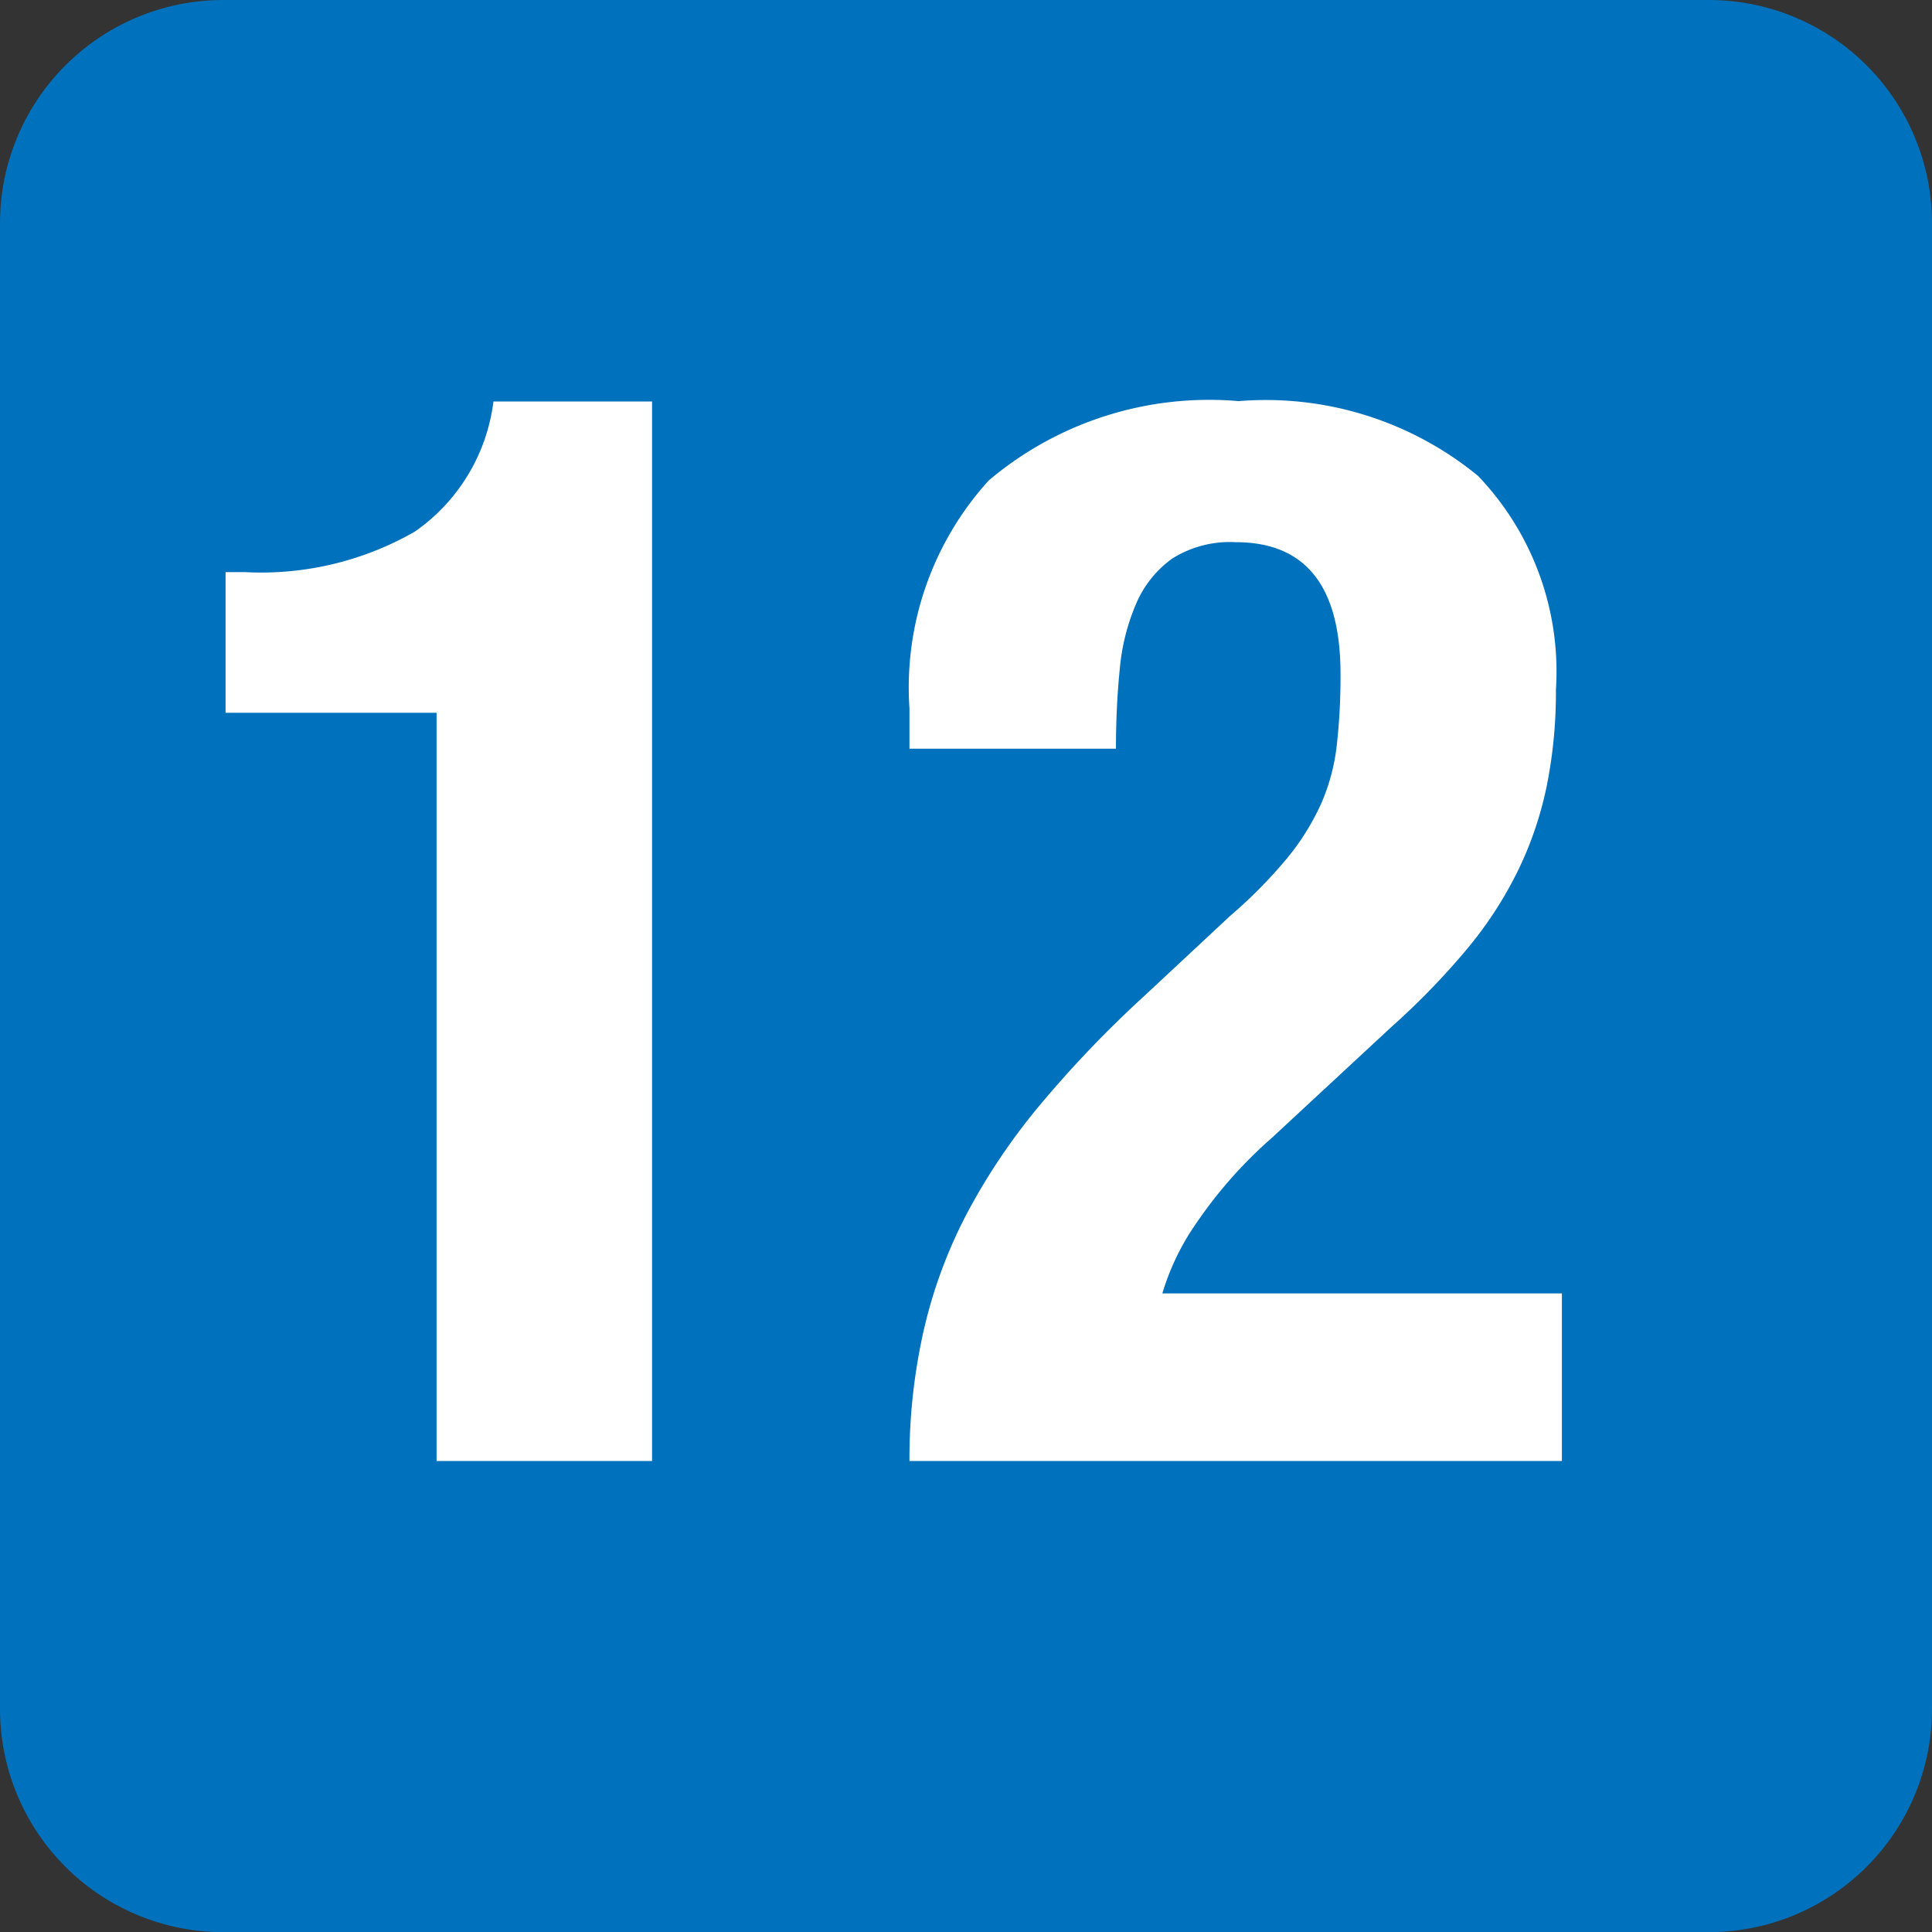
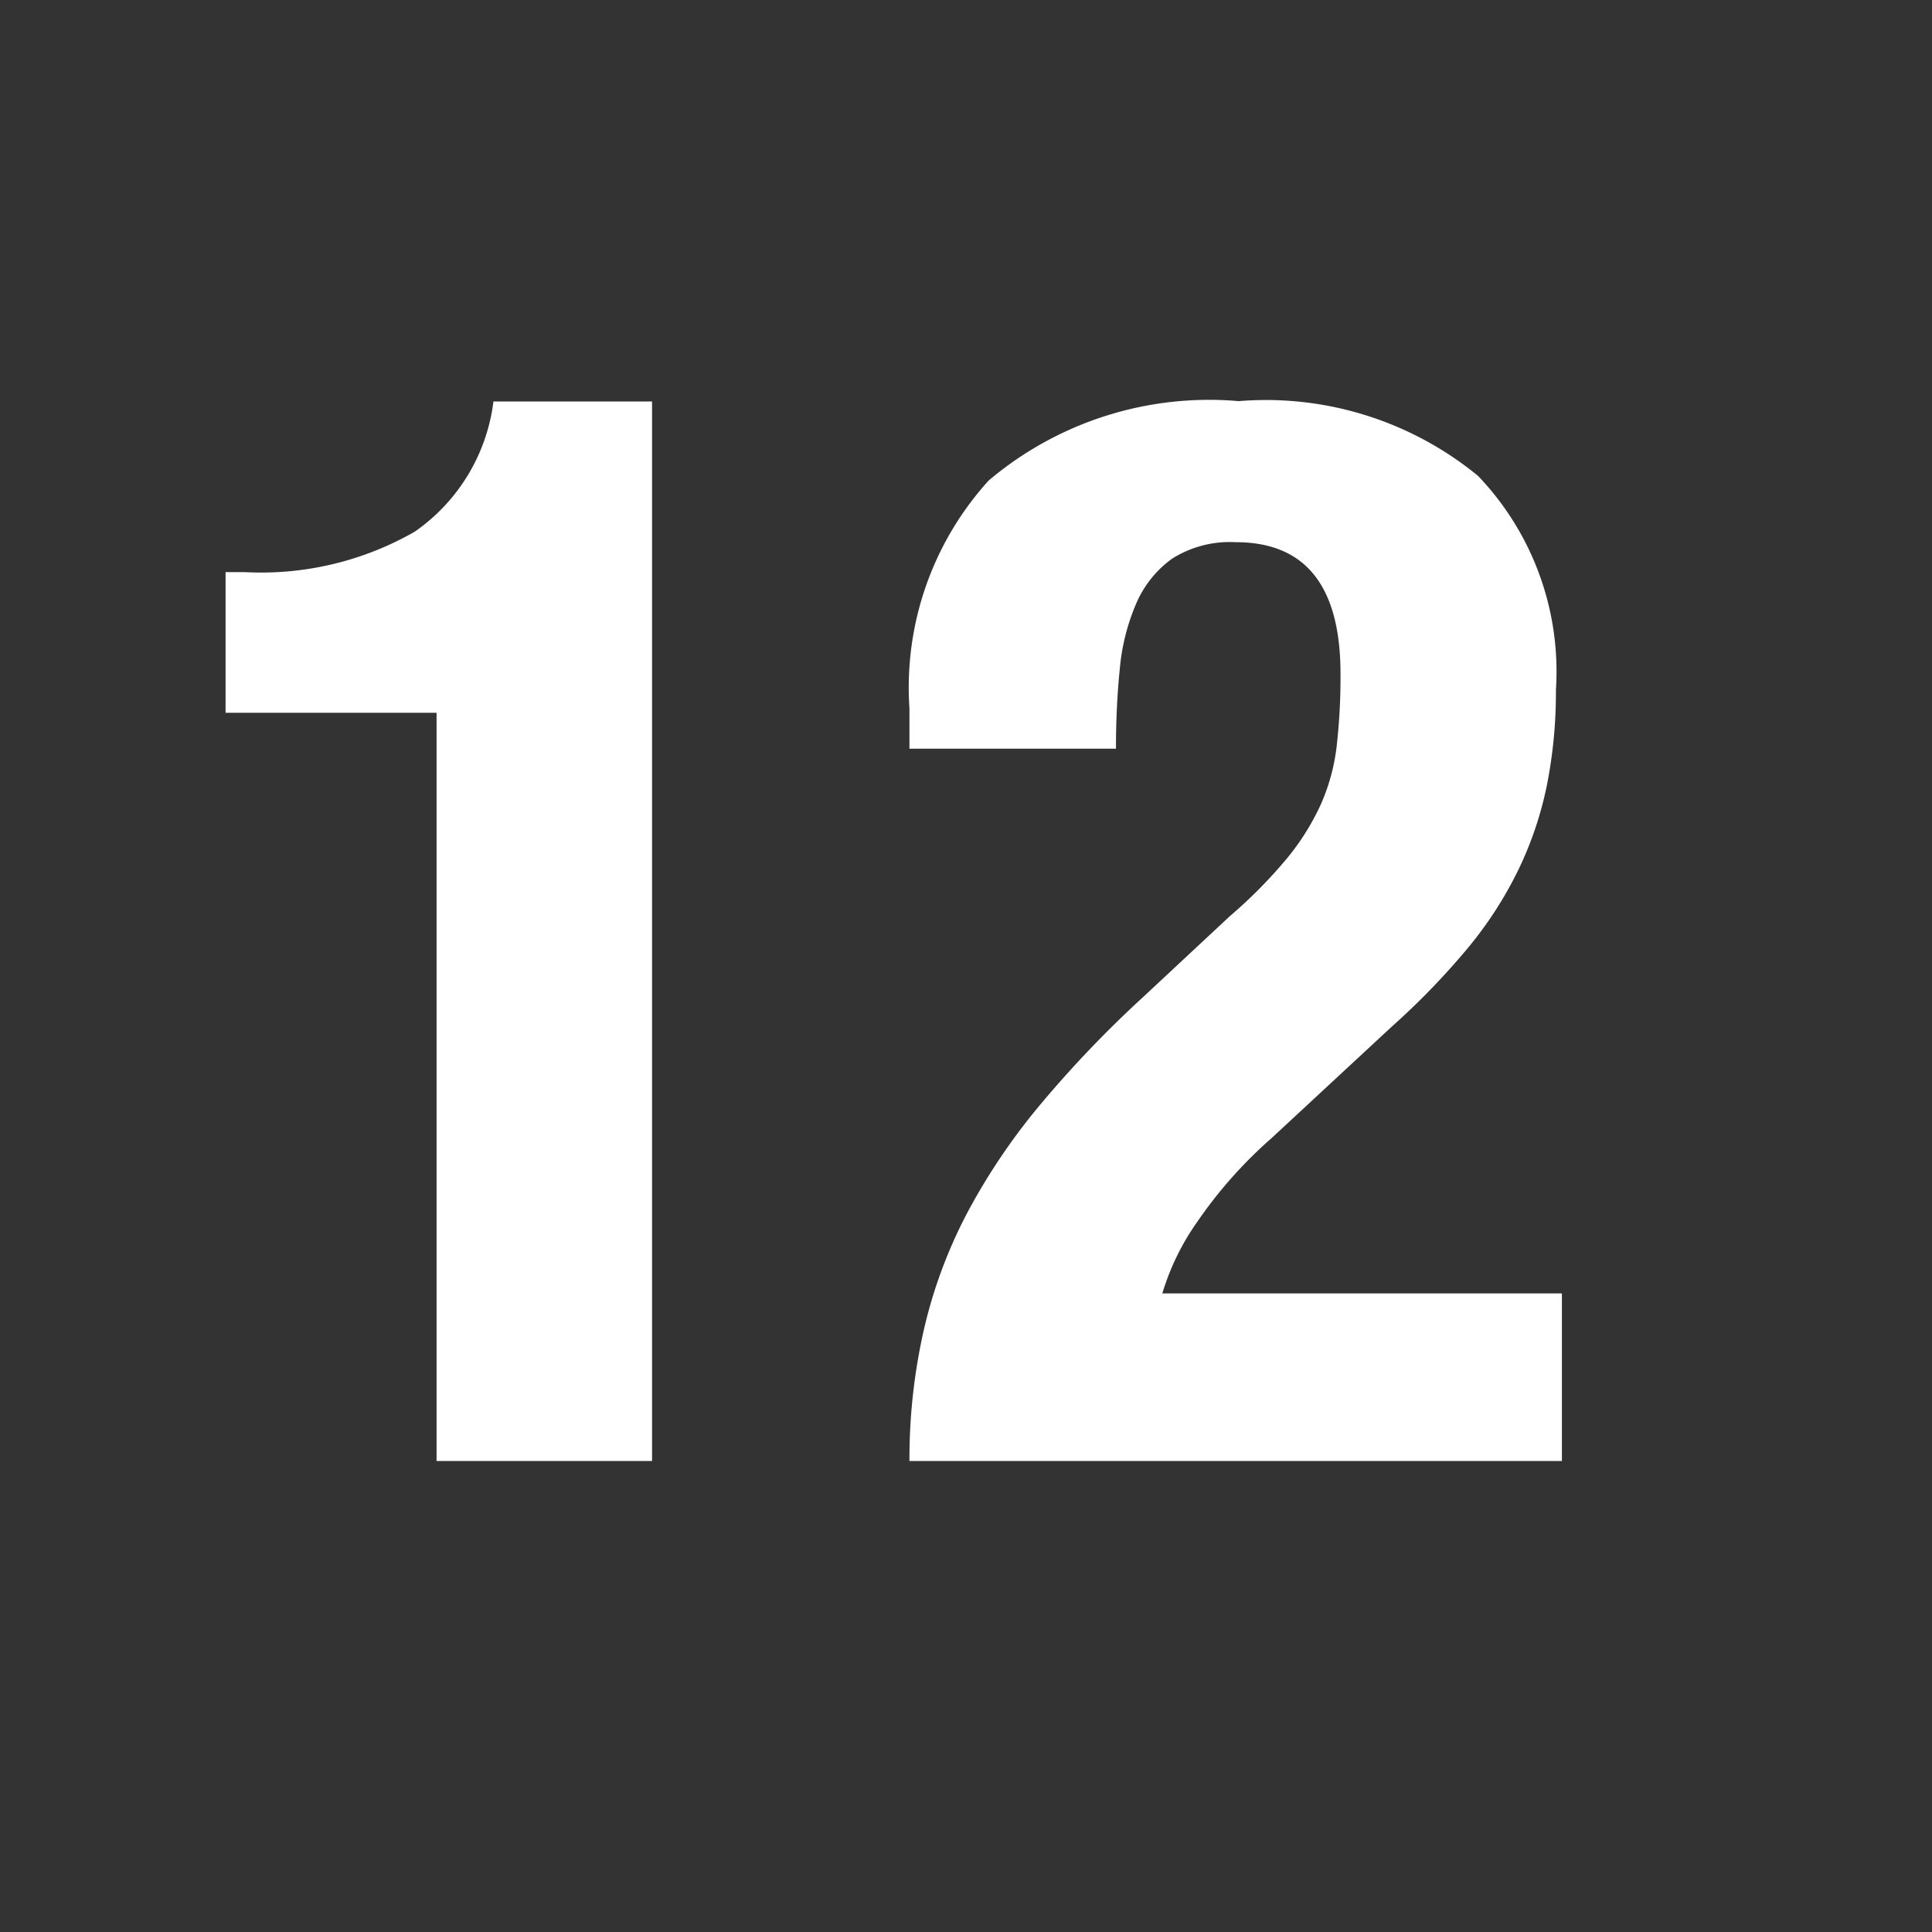
<svg xmlns="http://www.w3.org/2000/svg" width="24.53" height="24.532" viewBox="0 0 24.53 24.532">
  <rect x="0" y="0" width="24.53" height="24.532" fill="#333333" stroke="none" />
  <g id="グループ_2761" data-name="グループ 2761" transform="translate(-430 -3872.328)">
-     <path id="長方形_1670" data-name="長方形 1670" d="M2.835,0H21.7A2.834,2.834,0,0,1,24.53,2.834V21.7A2.834,2.834,0,0,1,21.7,24.532H2.835A2.835,2.835,0,0,1,0,21.7V2.835A2.835,2.835,0,0,1,2.835,0Z" transform="translate(430 3872.328)" fill="#0071bc" />
    <path id="パス_5040" data-name="パス 5040" d="M3.458,0H6.194V-13.452H4.18a2.367,2.367,0,0,1-1,1.653,3.922,3.922,0,0,1-2.157.513H.779V-9.5H3.458ZM17.746,0V-2.128H12.673a3.115,3.115,0,0,1,.437-.9A5.694,5.694,0,0,1,14.06-4.1L15.58-5.51a9.4,9.4,0,0,0,.969-1,4.951,4.951,0,0,0,.646-1,4.56,4.56,0,0,0,.361-1.073,6.051,6.051,0,0,0,.114-1.207,3.594,3.594,0,0,0-.988-2.717,4.246,4.246,0,0,0-3.04-.95,4.336,4.336,0,0,0-3.173,1.007A3.908,3.908,0,0,0,9.462-9.557v.513h2.622q0-.532.048-1.007a2.7,2.7,0,0,1,.209-.836,1.364,1.364,0,0,1,.456-.57,1.374,1.374,0,0,1,.808-.209q1.33,0,1.33,1.672a7.792,7.792,0,0,1-.048.912,2.558,2.558,0,0,1-.2.741,3.114,3.114,0,0,1-.427.684,6.1,6.1,0,0,1-.732.741l-1.1,1.026a14.3,14.3,0,0,0-1.3,1.359,7.989,7.989,0,0,0-.931,1.378,6.136,6.136,0,0,0-.551,1.482A7.4,7.4,0,0,0,9.462,0Z" transform="translate(432.085 3890.878)" fill="#fff" />
  </g>
</svg>